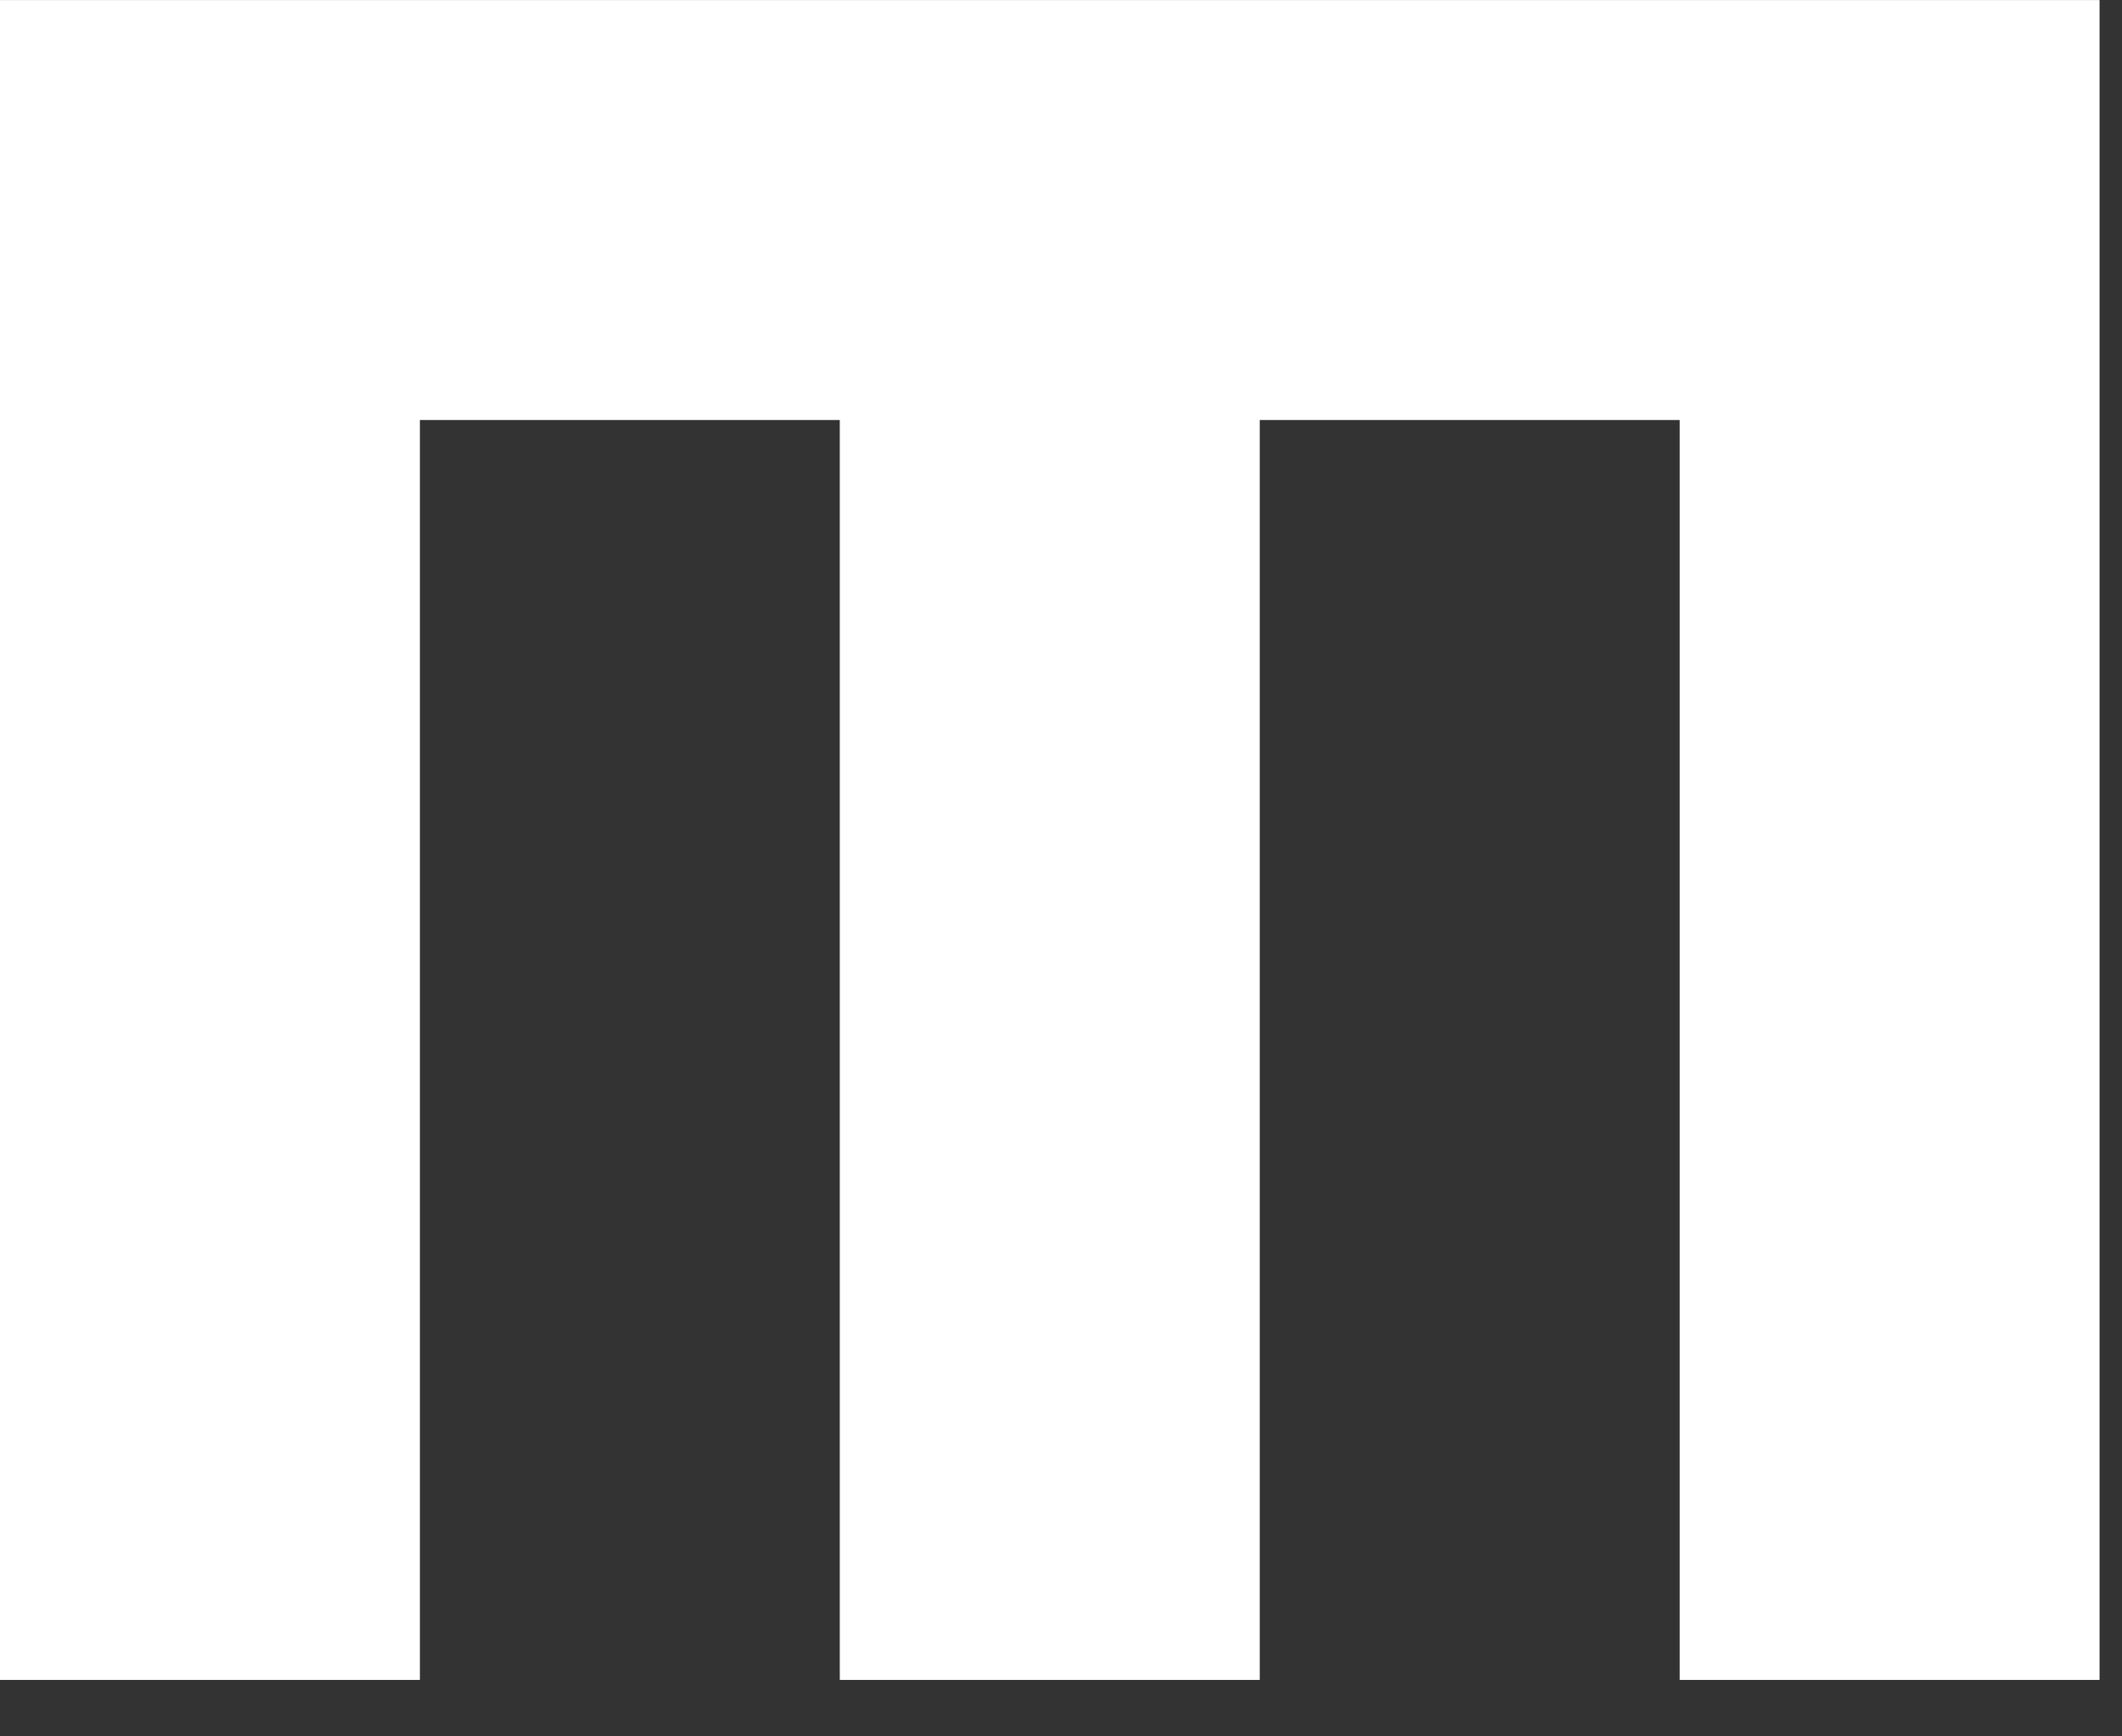
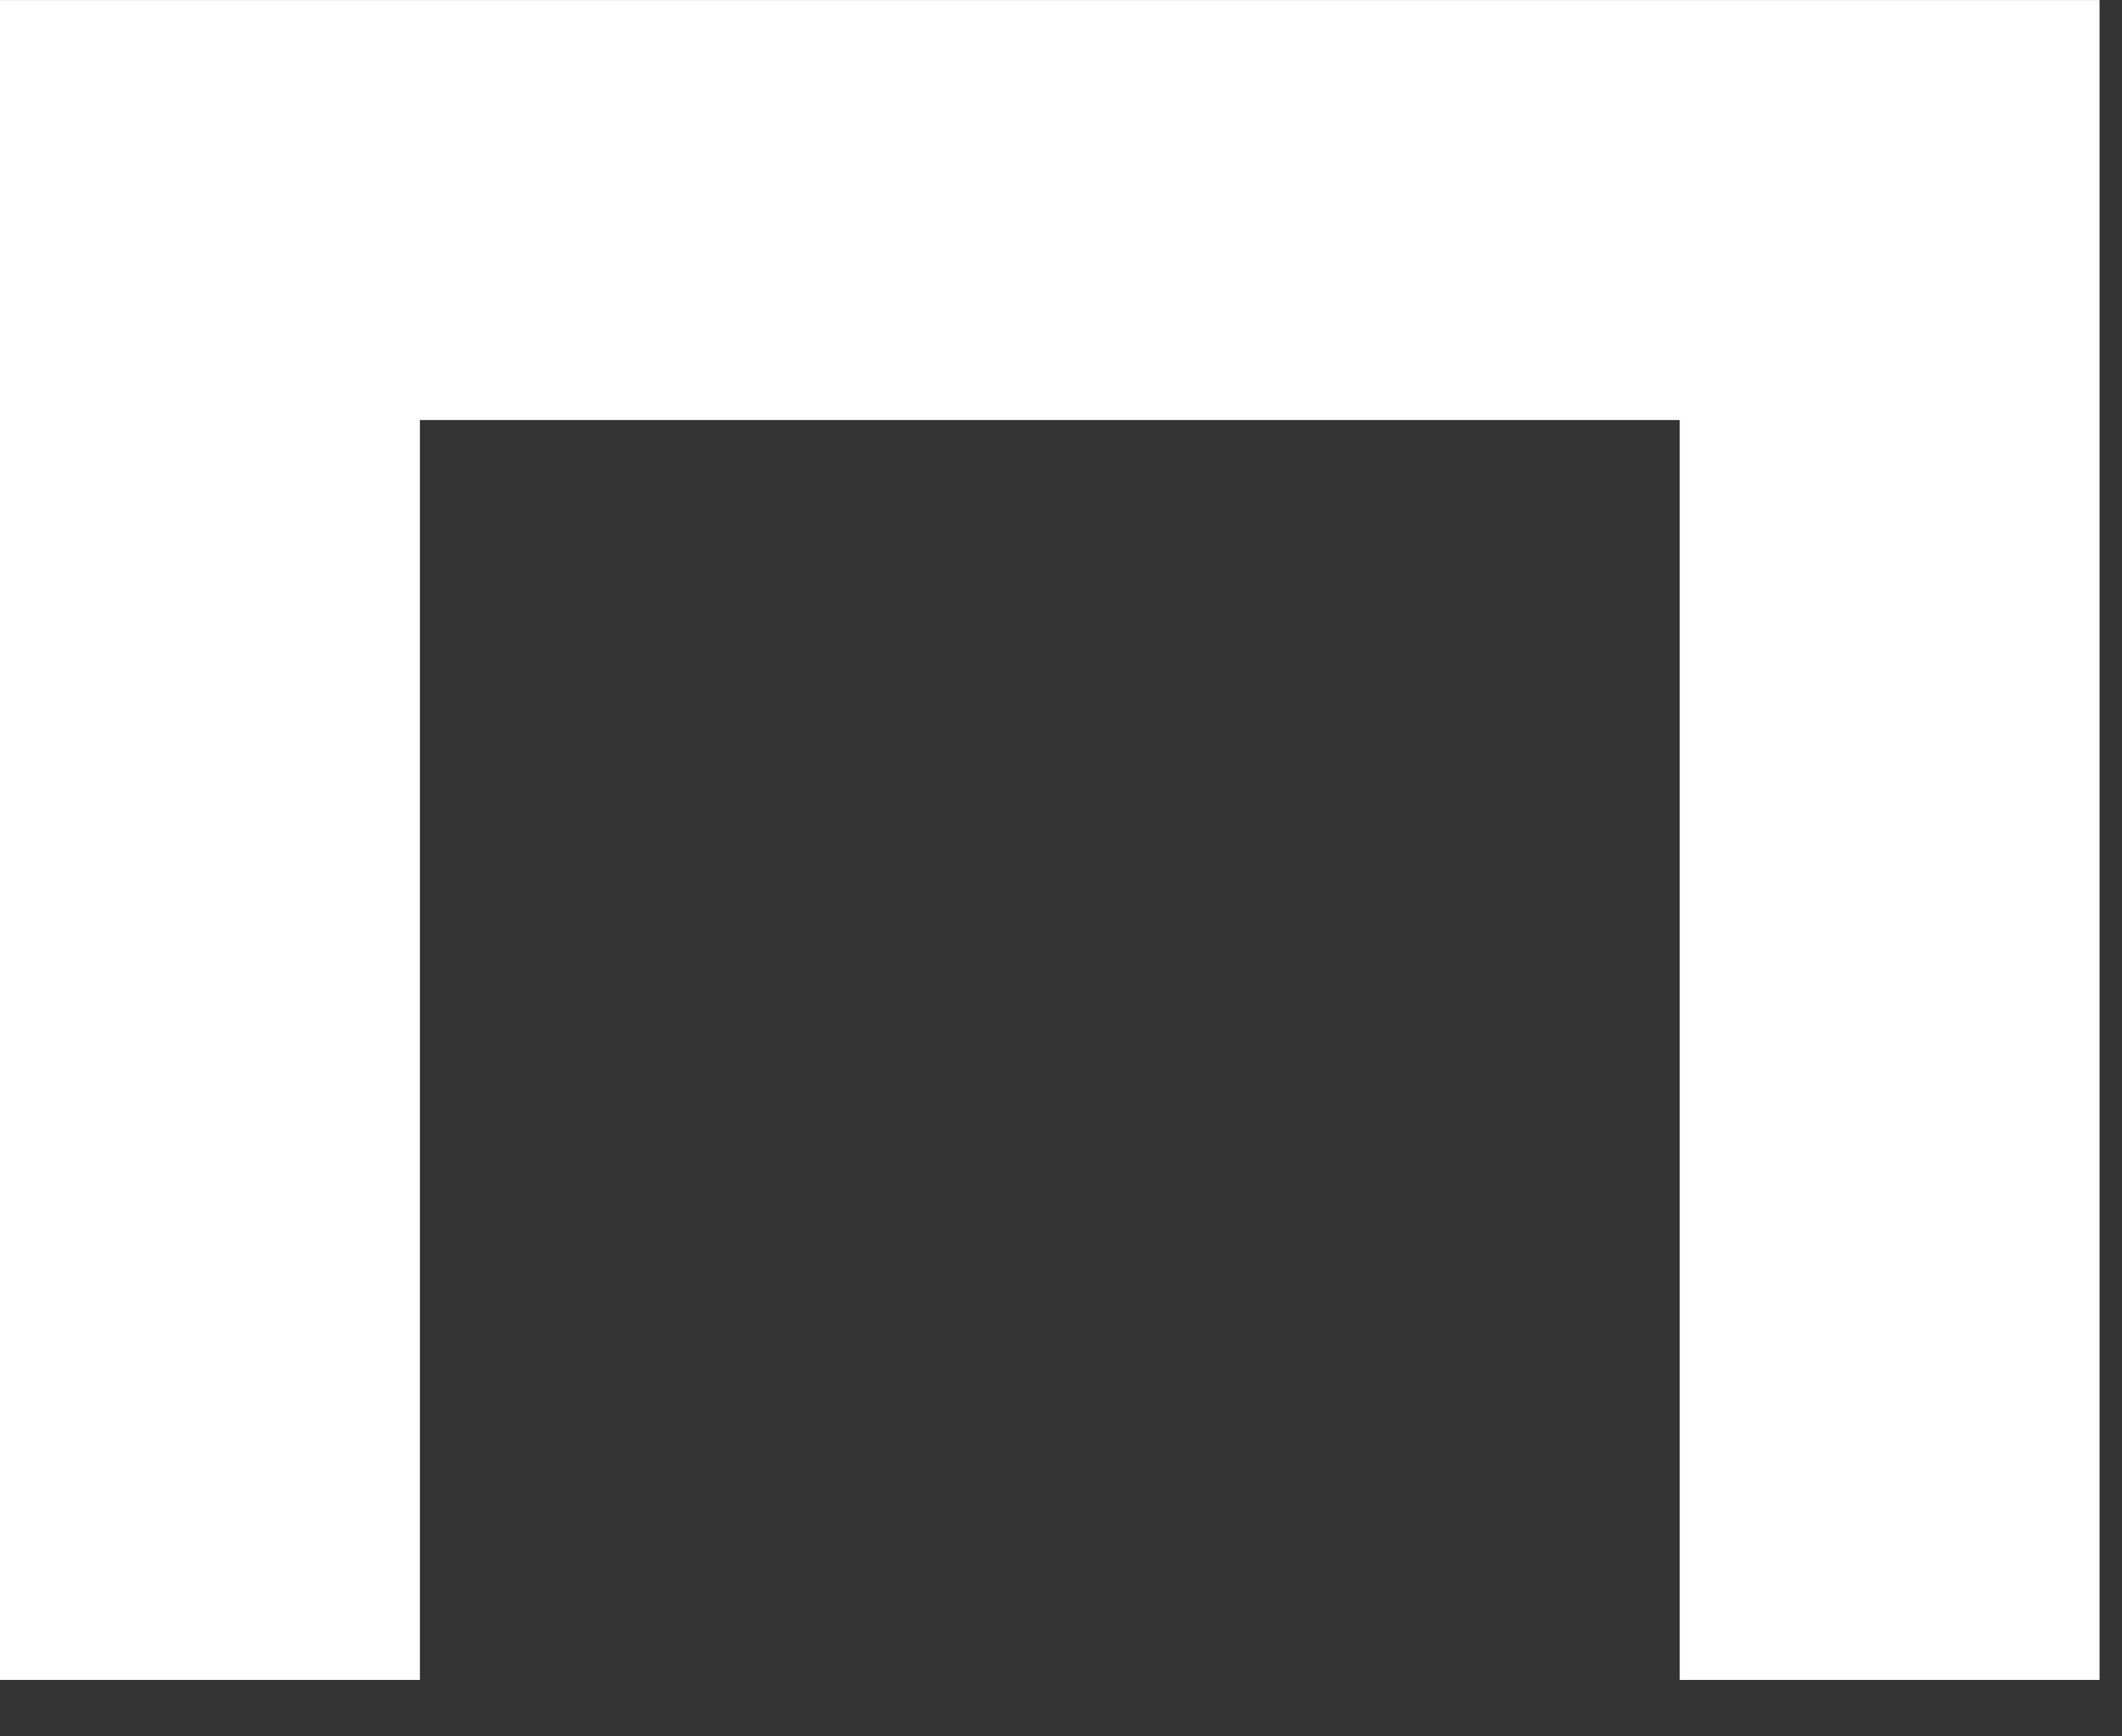
<svg xmlns="http://www.w3.org/2000/svg" width="33" height="27" viewBox="0 0 33 27" fill="none">
  <rect x="0" y="0" width="33" height="27" fill="#333333" stroke="none" />
-   <path d="M0 26.122V0.001H32.651V26.122H26.121V6.531H19.591V26.122H13.06V6.531H6.53V26.122H0Z" fill="white" />
+   <path d="M0 26.122V0.001H32.651V26.122H26.121V6.531H19.591H13.06V6.531H6.53V26.122H0Z" fill="white" />
</svg>